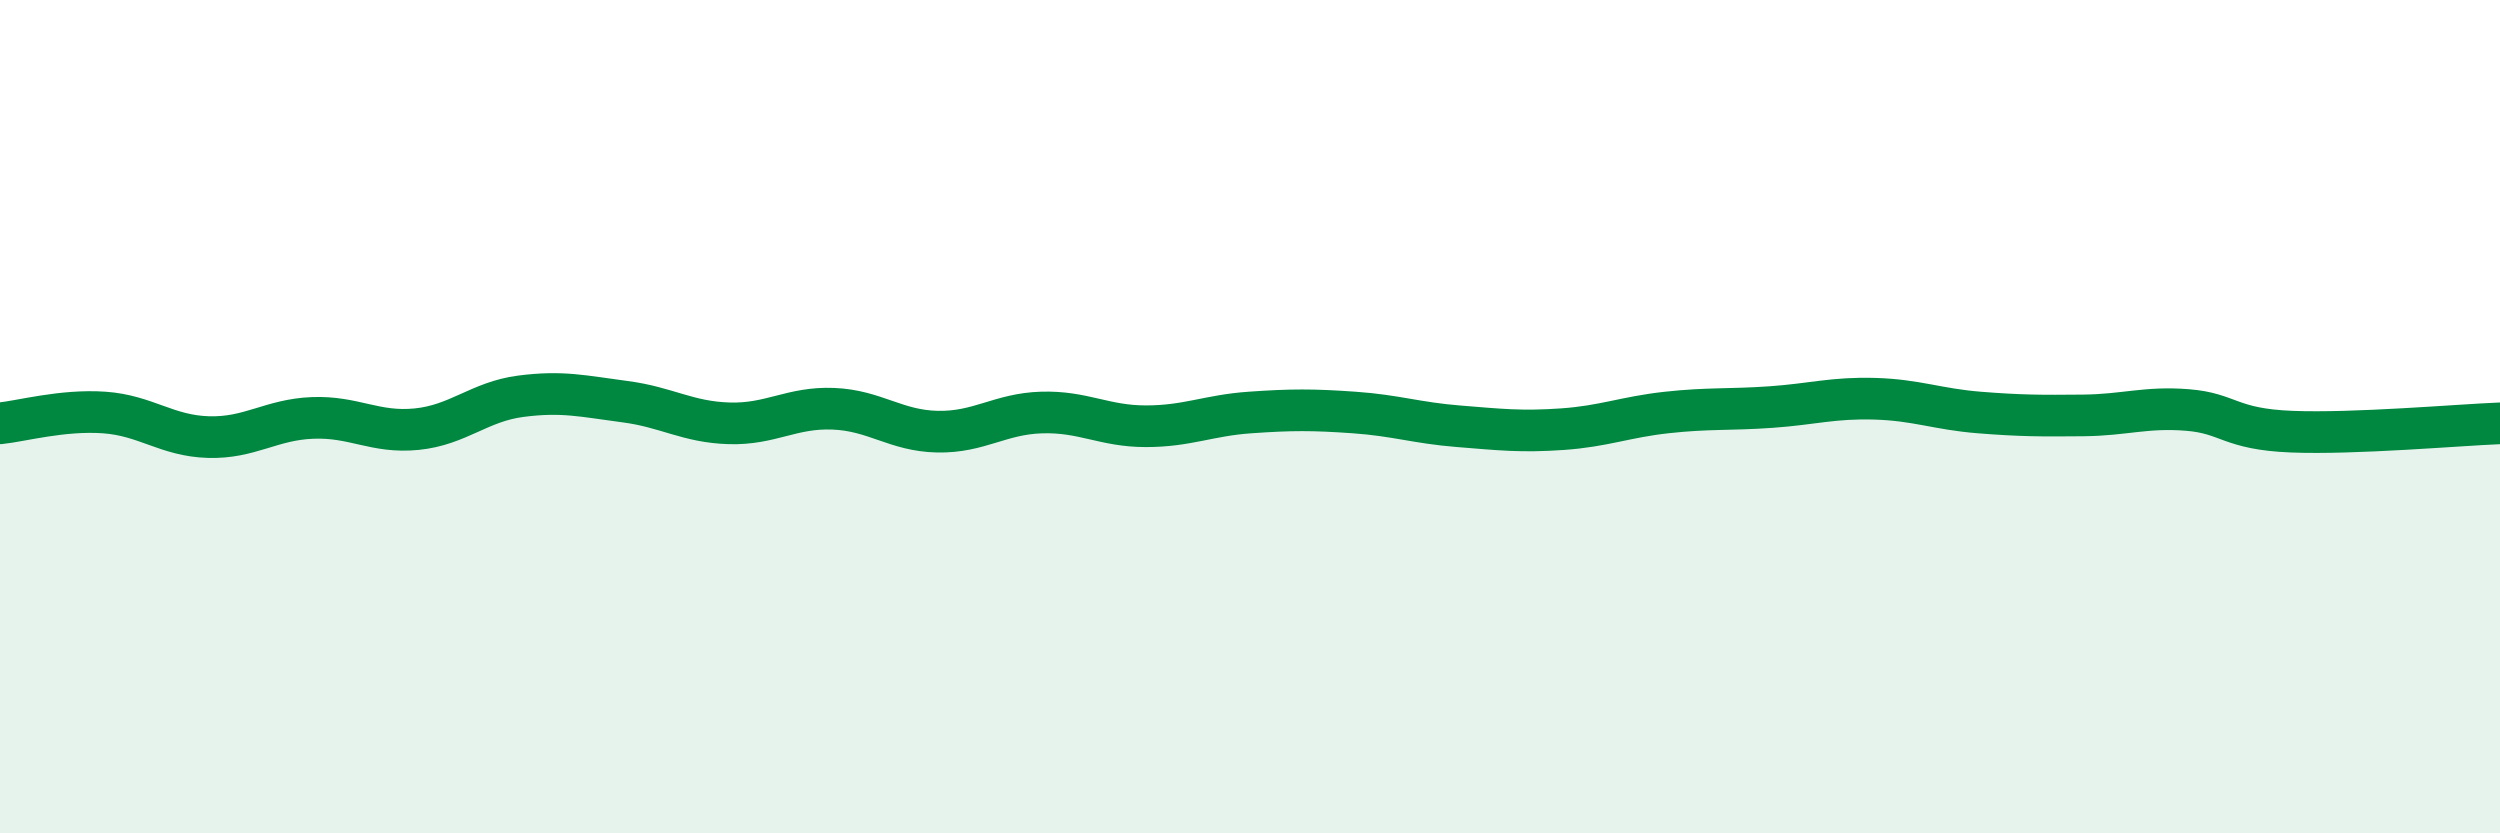
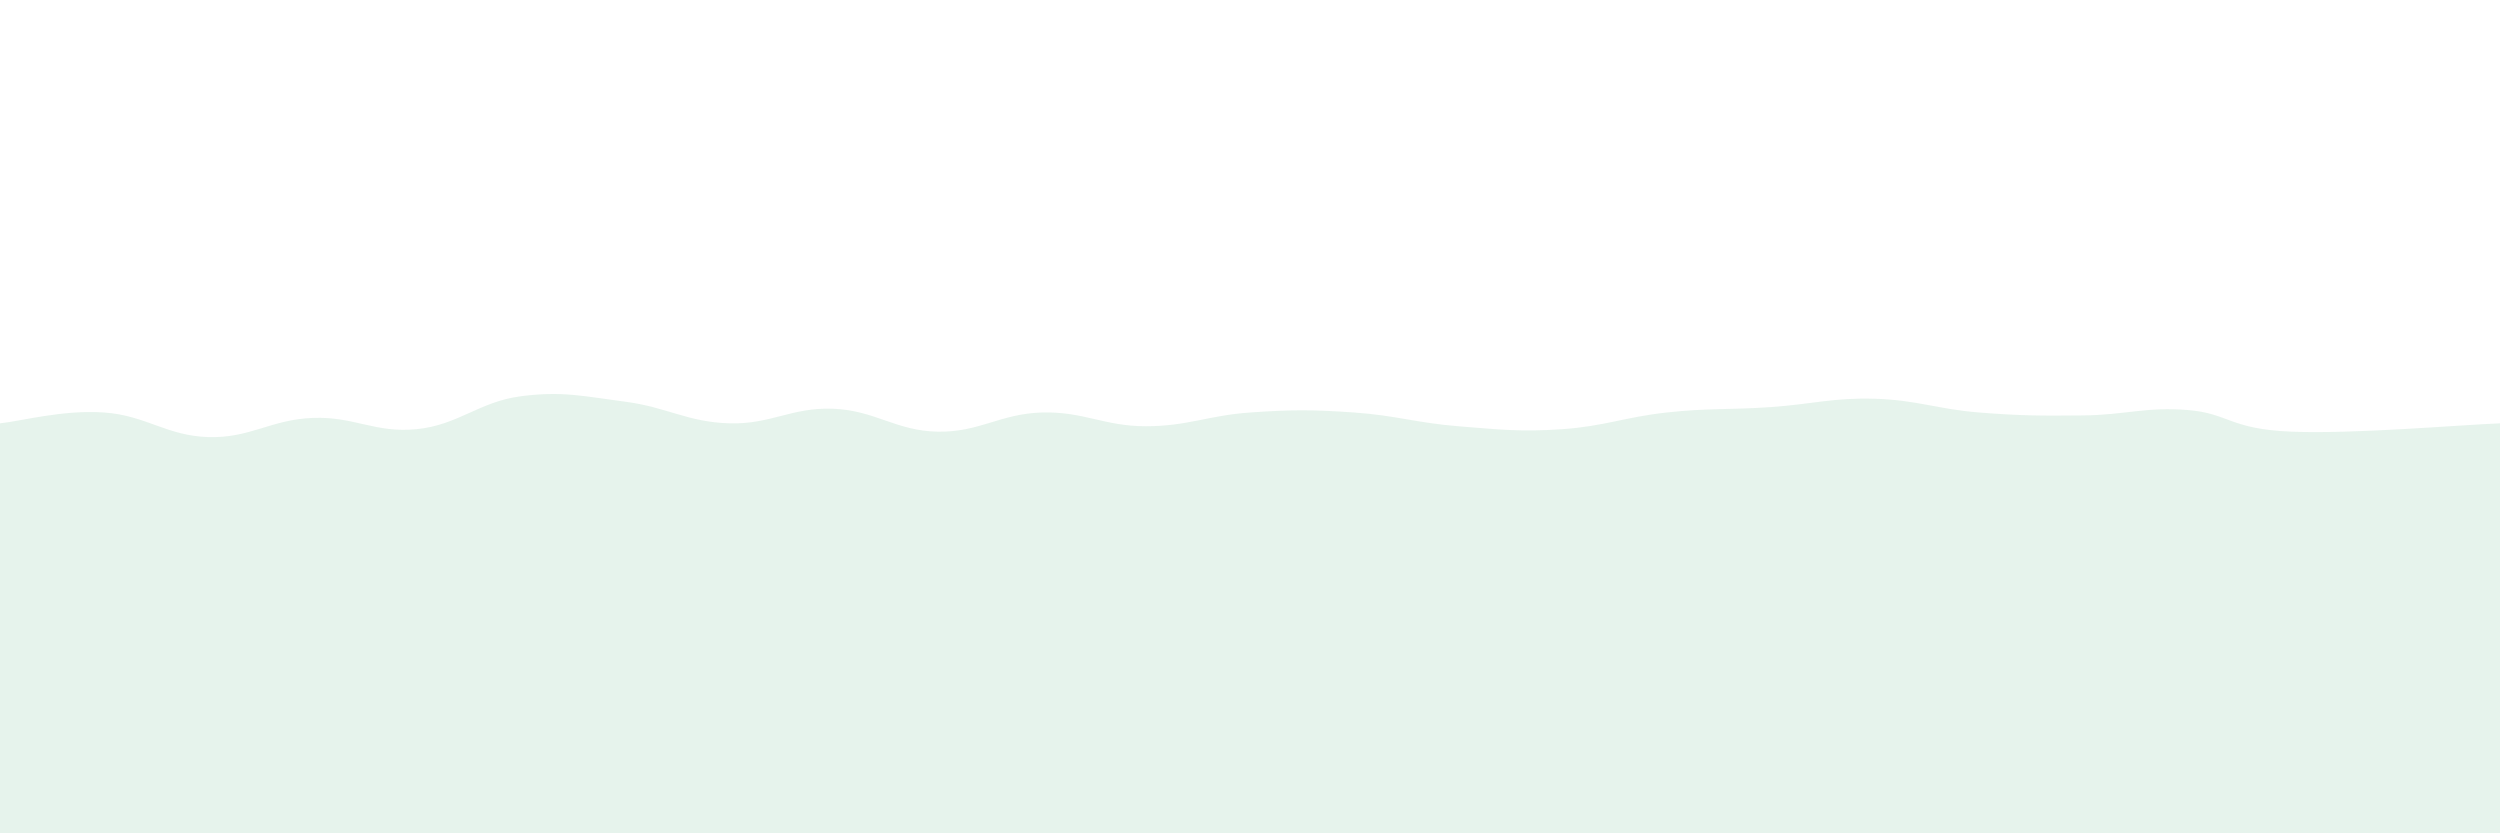
<svg xmlns="http://www.w3.org/2000/svg" width="60" height="20" viewBox="0 0 60 20">
  <path d="M 0,10.16 C 0.5,10.11 1.5,9.83 2.5,9.9 C 3.5,9.97 4,10.46 5,10.49 C 6,10.52 6.5,10.07 7.5,10.03 C 8.5,9.99 9,10.4 10,10.3 C 11,10.2 11.5,9.64 12.5,9.51 C 13.5,9.38 14,9.51 15,9.64 C 16,9.77 16.5,10.13 17.5,10.16 C 18.5,10.19 19,9.77 20,9.81 C 21,9.85 21.5,10.34 22.5,10.36 C 23.5,10.38 24,9.93 25,9.9 C 26,9.87 26.5,10.23 27.5,10.23 C 28.5,10.23 29,9.97 30,9.9 C 31,9.83 31.5,9.83 32.5,9.9 C 33.5,9.97 34,10.15 35,10.23 C 36,10.31 36.5,10.37 37.5,10.3 C 38.5,10.23 39,10.01 40,9.9 C 41,9.79 41.5,9.84 42.5,9.77 C 43.5,9.7 44,9.54 45,9.57 C 46,9.6 46.5,9.82 47.5,9.9 C 48.5,9.98 49,9.98 50,9.97 C 51,9.96 51.5,9.76 52.5,9.84 C 53.5,9.92 53.5,10.3 55,10.36 C 56.5,10.42 59,10.2 60,10.16L60 20L0 20Z" fill="#008740" opacity="0.1" stroke-linecap="round" stroke-linejoin="round" />
-   <path d="M 0,10.16 C 0.5,10.11 1.5,9.83 2.5,9.9 C 3.5,9.97 4,10.46 5,10.49 C 6,10.52 6.5,10.07 7.5,10.03 C 8.5,9.99 9,10.4 10,10.3 C 11,10.2 11.5,9.64 12.5,9.51 C 13.5,9.38 14,9.51 15,9.64 C 16,9.77 16.5,10.13 17.5,10.16 C 18.5,10.19 19,9.77 20,9.81 C 21,9.85 21.5,10.34 22.5,10.36 C 23.5,10.38 24,9.93 25,9.9 C 26,9.87 26.5,10.23 27.5,10.23 C 28.5,10.23 29,9.97 30,9.9 C 31,9.83 31.5,9.83 32.5,9.9 C 33.5,9.97 34,10.15 35,10.23 C 36,10.31 36.5,10.37 37.5,10.3 C 38.5,10.23 39,10.01 40,9.9 C 41,9.79 41.5,9.84 42.5,9.77 C 43.5,9.7 44,9.54 45,9.57 C 46,9.6 46.5,9.82 47.5,9.9 C 48.5,9.98 49,9.98 50,9.97 C 51,9.96 51.5,9.76 52.5,9.84 C 53.5,9.92 53.5,10.3 55,10.36 C 56.5,10.42 59,10.2 60,10.16" stroke="#008740" stroke-width="1" fill="none" stroke-linecap="round" stroke-linejoin="round" />
</svg>